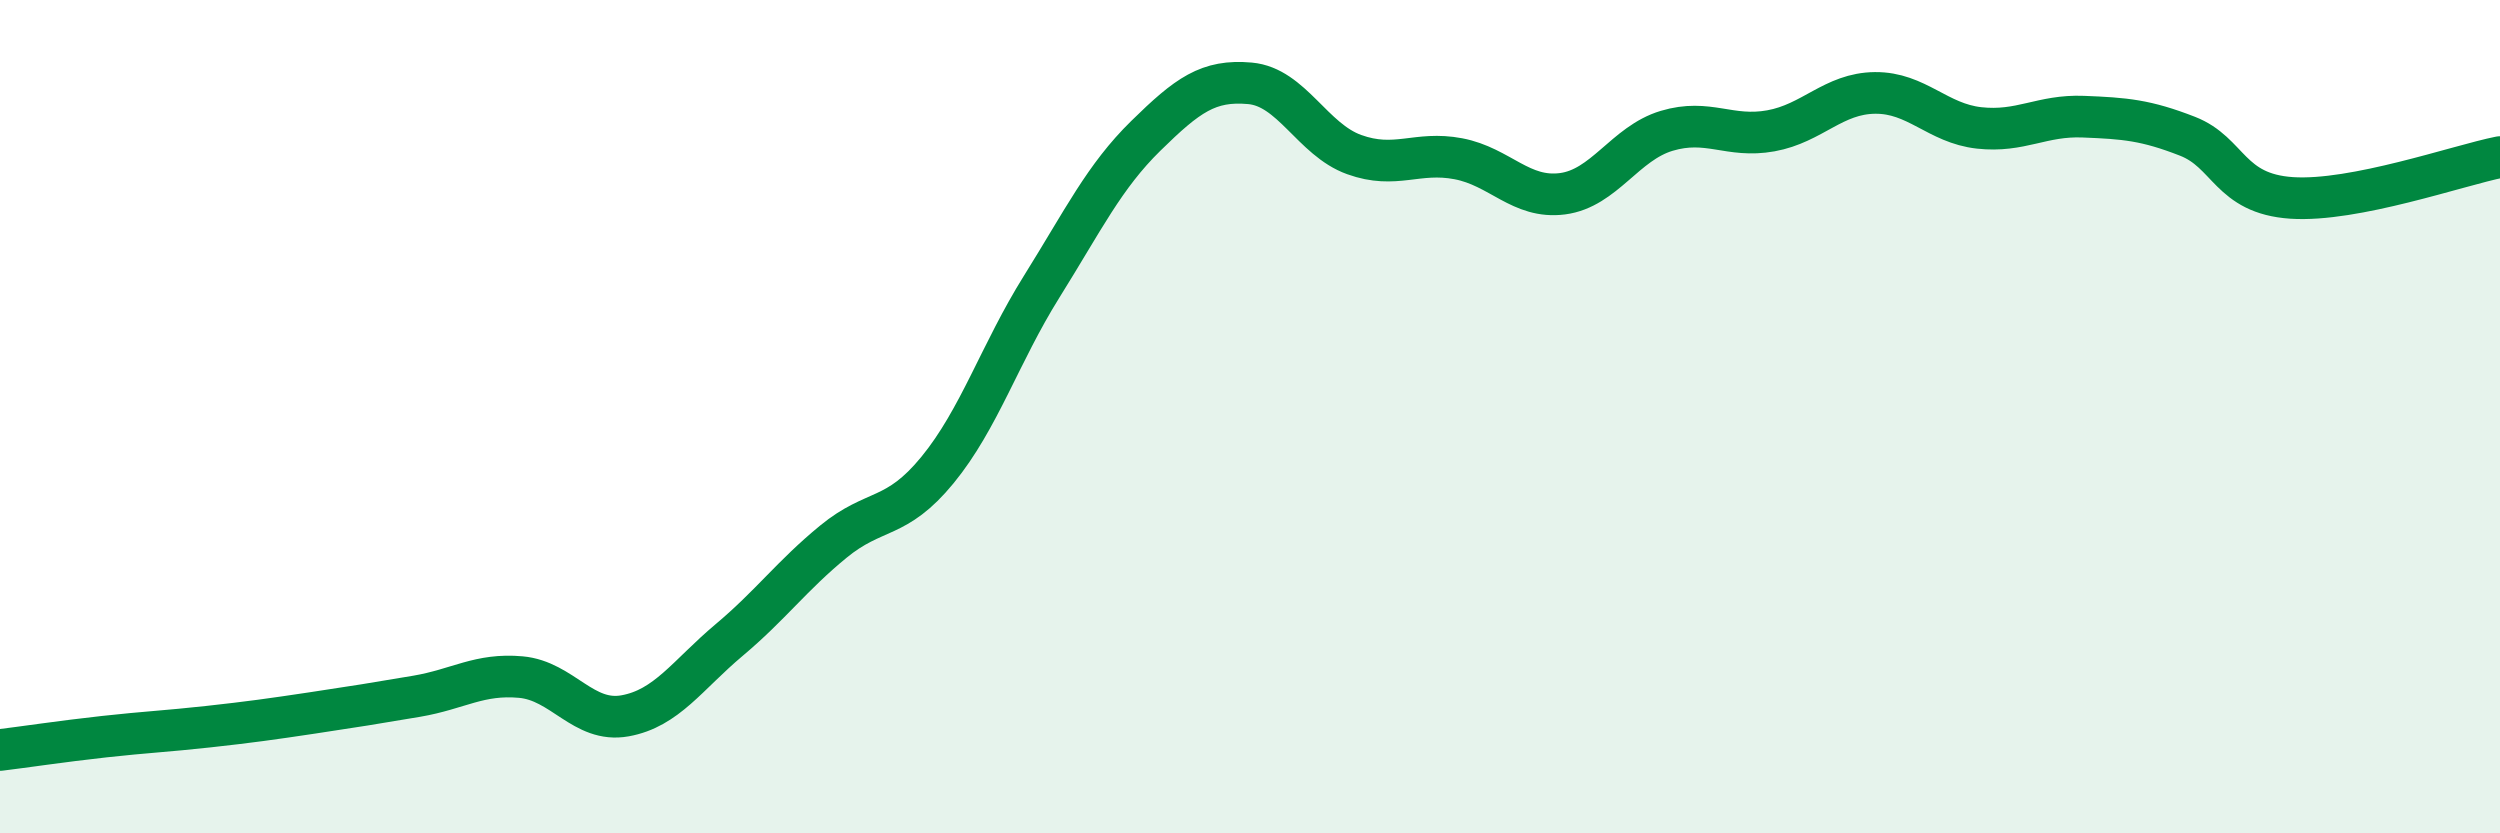
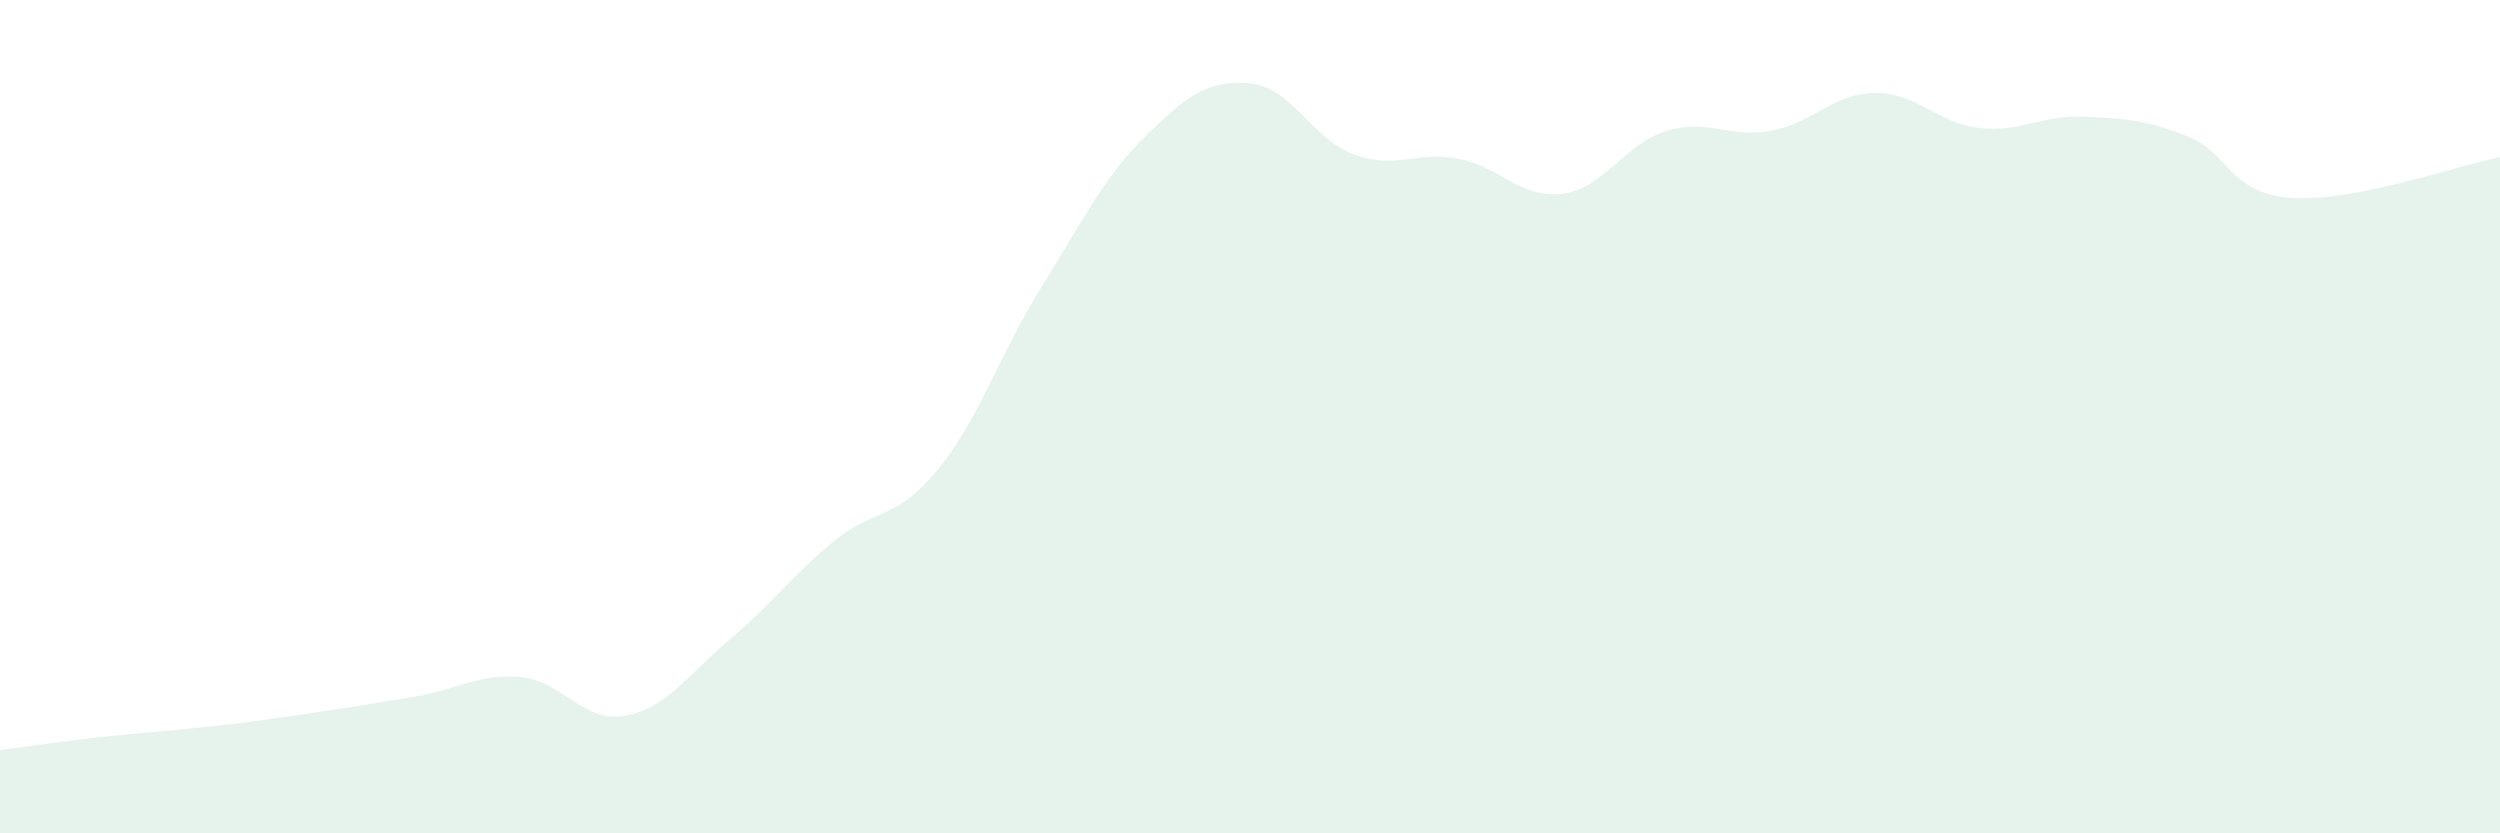
<svg xmlns="http://www.w3.org/2000/svg" width="60" height="20" viewBox="0 0 60 20">
  <path d="M 0,18 C 0.5,17.94 1.5,17.79 2.5,17.68 C 3.5,17.57 4,17.55 5,17.44 C 6,17.33 6.5,17.26 7.5,17.11 C 8.5,16.96 9,16.88 10,16.71 C 11,16.54 11.5,16.16 12.5,16.25 C 13.5,16.34 14,17.36 15,17.18 C 16,17 16.5,16.2 17.5,15.36 C 18.5,14.52 19,13.82 20,13 C 21,12.18 21.5,12.5 22.5,11.28 C 23.5,10.06 24,8.48 25,6.88 C 26,5.28 26.5,4.24 27.5,3.26 C 28.5,2.28 29,1.91 30,2 C 31,2.09 31.5,3.35 32.5,3.71 C 33.5,4.07 34,3.62 35,3.81 C 36,4 36.5,4.78 37.5,4.65 C 38.5,4.52 39,3.44 40,3.14 C 41,2.84 41.5,3.32 42.5,3.14 C 43.5,2.96 44,2.24 45,2.23 C 46,2.22 46.5,2.96 47.5,3.07 C 48.5,3.18 49,2.76 50,2.8 C 51,2.84 51.5,2.88 52.5,3.27 C 53.5,3.66 53.5,4.65 55,4.75 C 56.5,4.85 59,3.97 60,3.77L60 20L0 20Z" fill="#008740" opacity="0.1" stroke-linecap="round" stroke-linejoin="round" />
-   <path d="M 0,18 C 0.5,17.94 1.5,17.79 2.5,17.68 C 3.5,17.57 4,17.55 5,17.44 C 6,17.33 6.5,17.26 7.5,17.11 C 8.5,16.96 9,16.88 10,16.71 C 11,16.54 11.5,16.16 12.5,16.25 C 13.5,16.34 14,17.36 15,17.18 C 16,17 16.5,16.2 17.5,15.36 C 18.5,14.52 19,13.82 20,13 C 21,12.18 21.5,12.5 22.5,11.28 C 23.5,10.06 24,8.48 25,6.88 C 26,5.28 26.5,4.24 27.5,3.26 C 28.5,2.28 29,1.91 30,2 C 31,2.09 31.5,3.35 32.5,3.71 C 33.5,4.07 34,3.62 35,3.81 C 36,4 36.5,4.78 37.5,4.65 C 38.5,4.52 39,3.44 40,3.14 C 41,2.84 41.5,3.32 42.5,3.14 C 43.5,2.96 44,2.24 45,2.23 C 46,2.22 46.5,2.96 47.5,3.07 C 48.5,3.18 49,2.76 50,2.8 C 51,2.84 51.5,2.88 52.5,3.27 C 53.5,3.66 53.5,4.65 55,4.75 C 56.5,4.85 59,3.97 60,3.77" stroke="#008740" stroke-width="1" fill="none" stroke-linecap="round" stroke-linejoin="round" />
</svg>